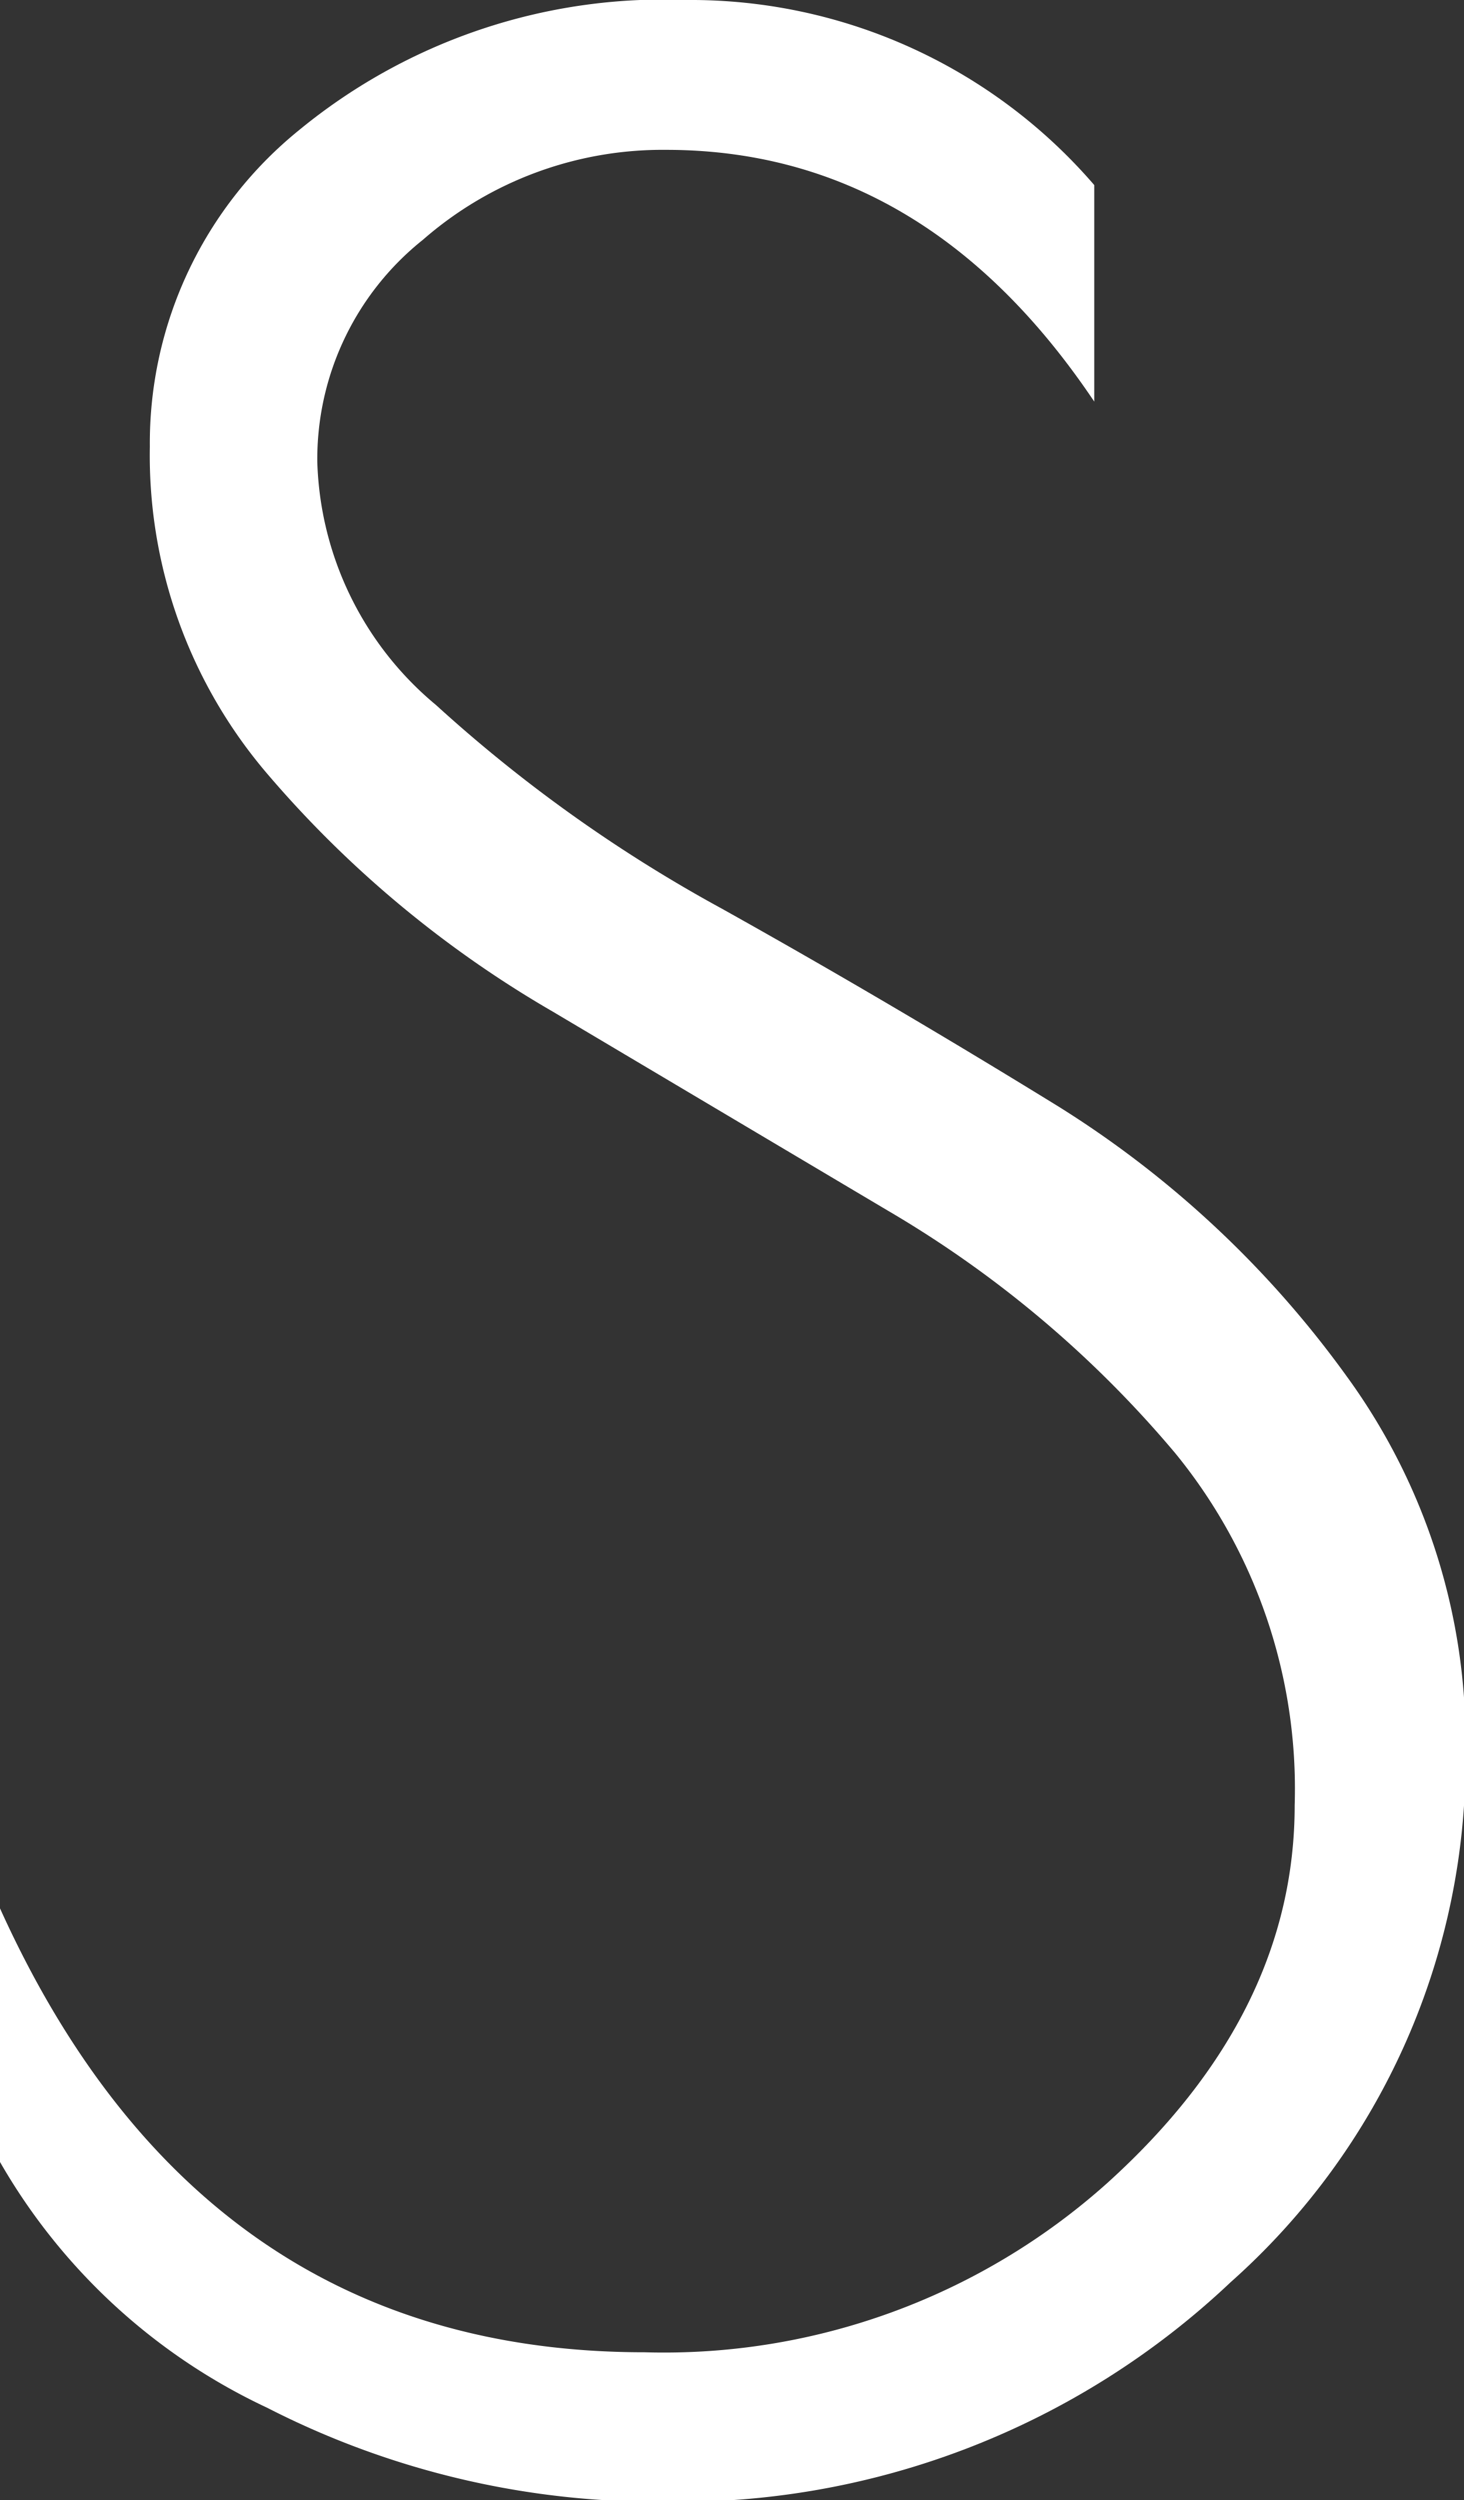
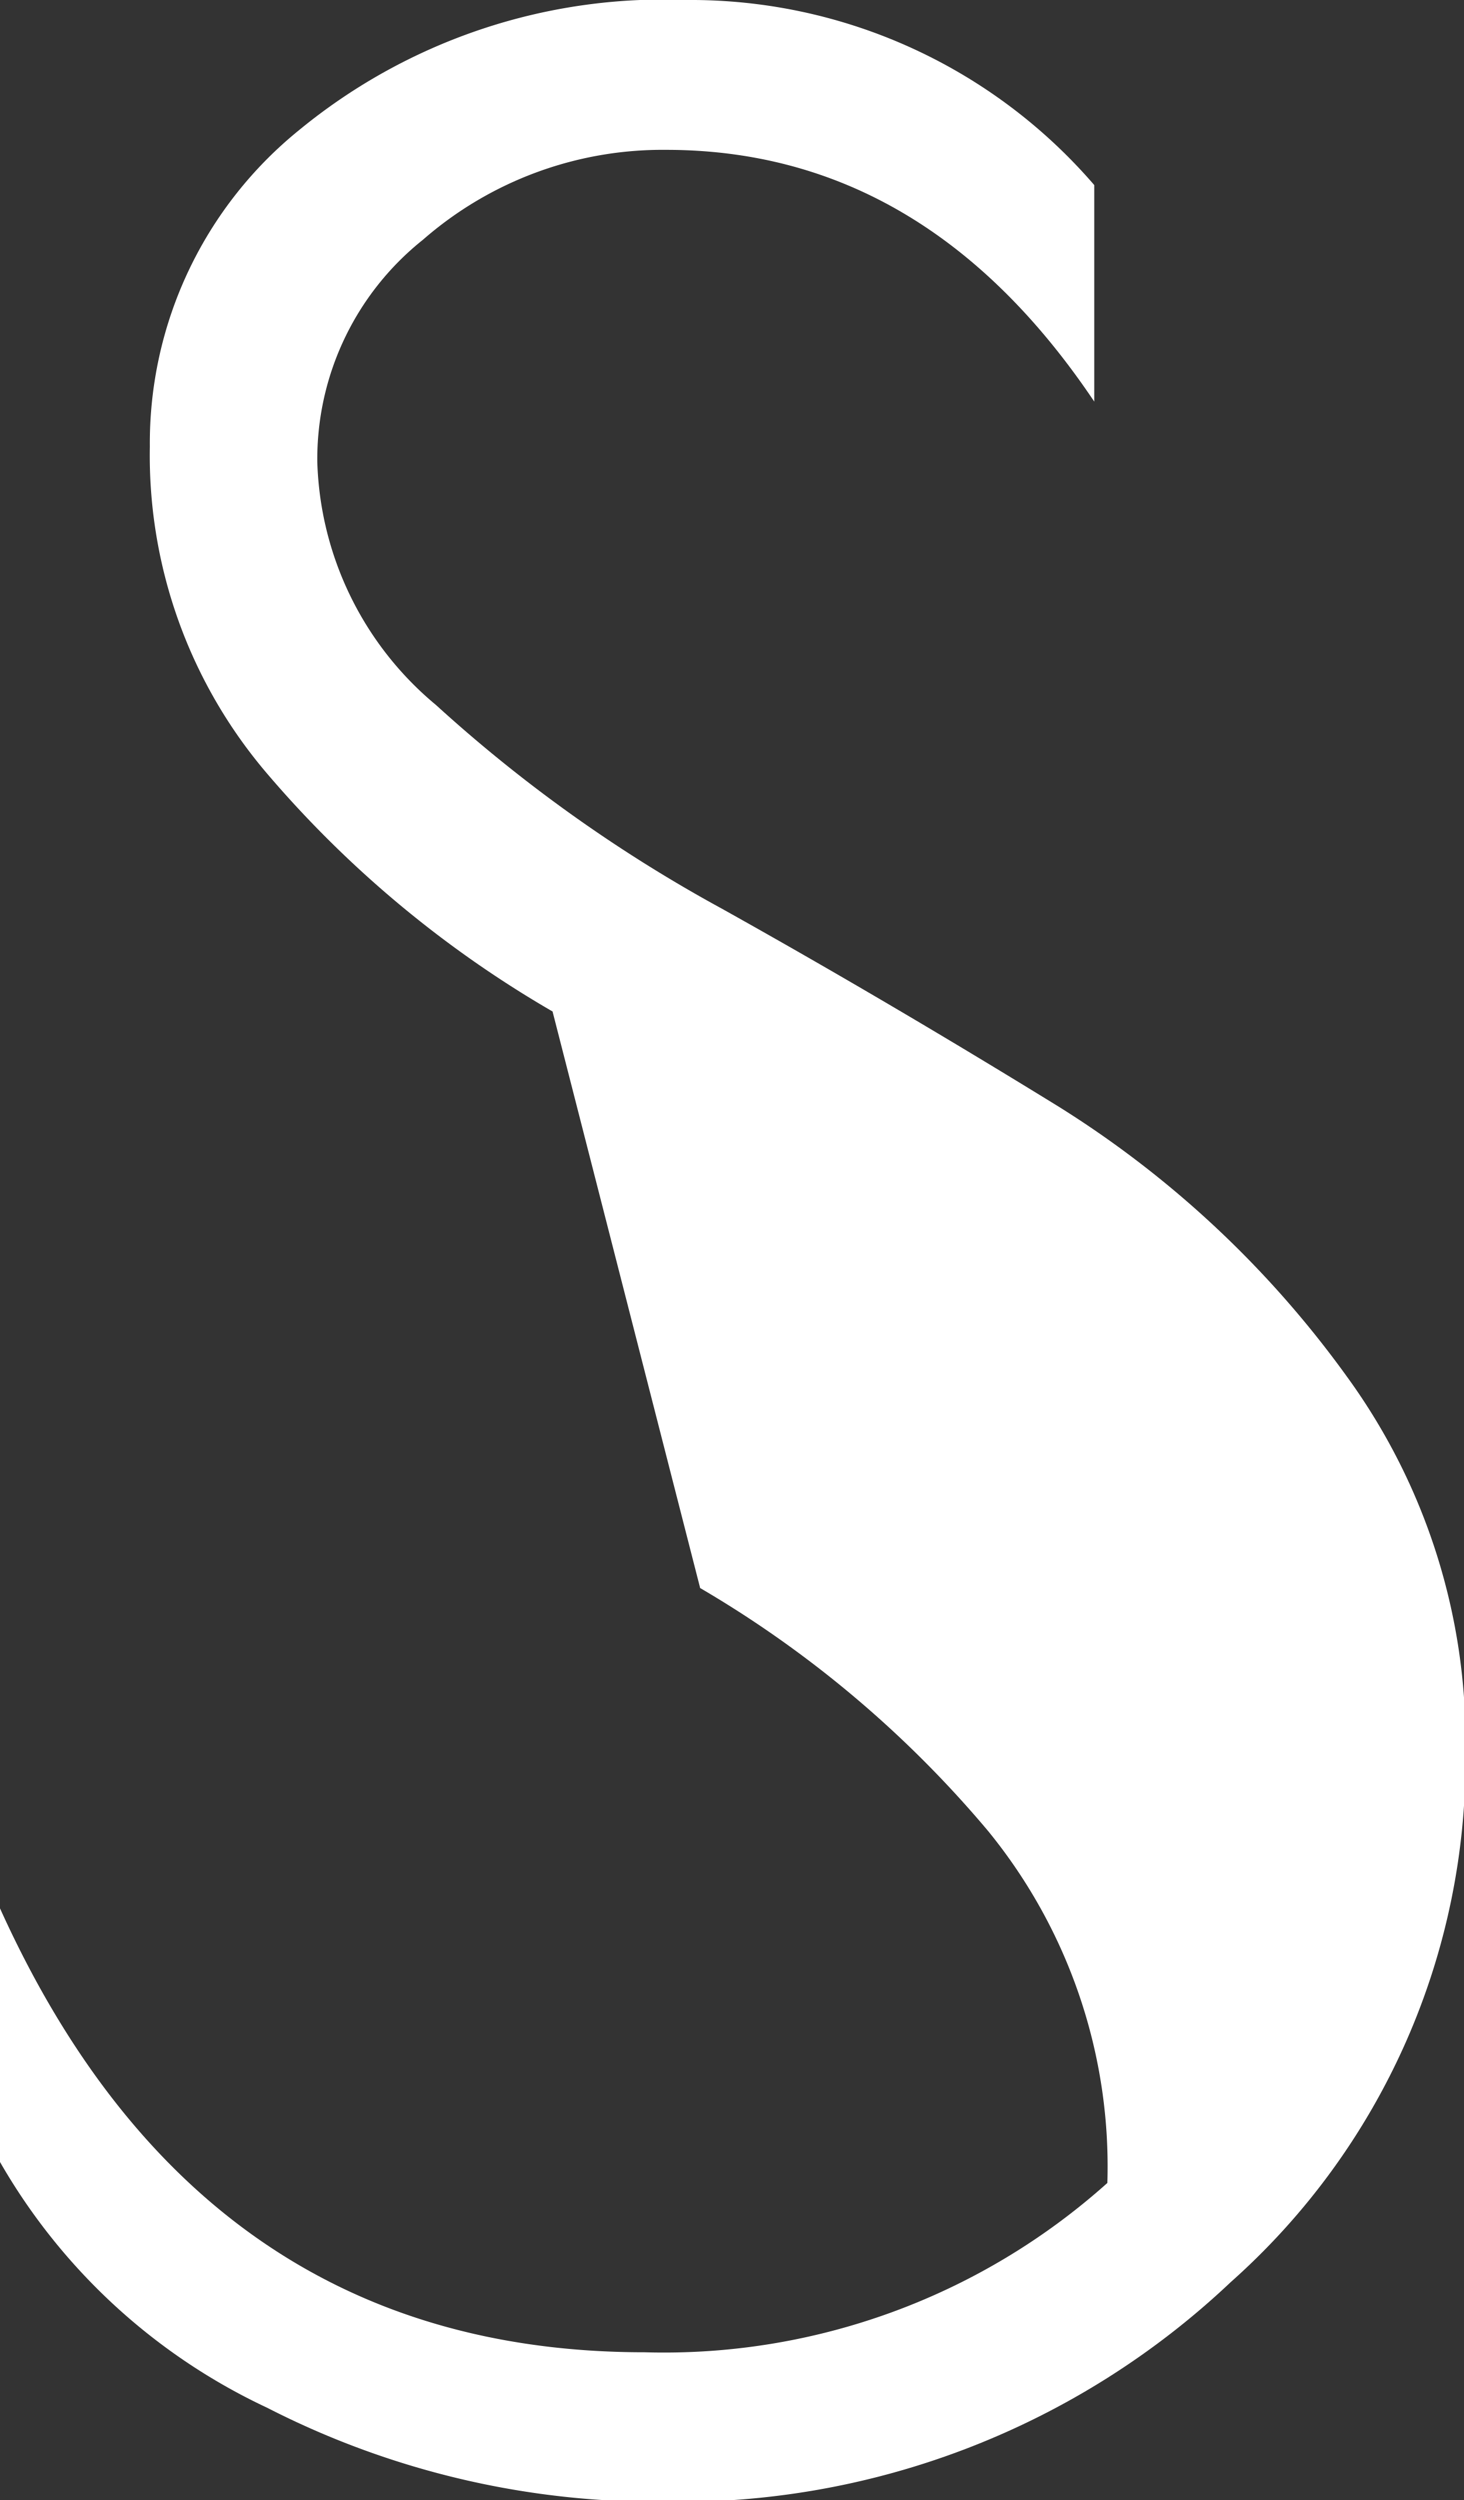
<svg xmlns="http://www.w3.org/2000/svg" viewBox="0 0 39.08 66.74">
  <rect x="0" y="0" width="39.08" height="66.74" fill="#333333" stroke="none" />
  <defs>
    <style>.cls-1{fill:#fff;}</style>
  </defs>
  <g id="Слой_2" data-name="Слой 2">
    <g id="Слой_1-2" data-name="Слой 1">
-       <path class="cls-1" d="M17.78,4a9.72,9.72,0,0,0-6.49,2.4,7.49,7.49,0,0,0-2.82,5.93,8.77,8.77,0,0,0,3.17,6.49,39.09,39.09,0,0,0,7.62,5.43q4.44,2.48,9,5.29a27.31,27.31,0,0,1,7.69,7.2,16.56,16.56,0,0,1,3.17,10,18.67,18.67,0,0,1-6.27,14.18,21.44,21.44,0,0,1-15.17,5.86A22.81,22.81,0,0,1,7.13,64.27,16.09,16.09,0,0,1,0,57.71V50.94Q5.36,62.79,17.21,62.79a17.74,17.74,0,0,0,12.35-4.52q5-4.52,5-10.08a14.16,14.16,0,0,0-3.18-9.39,29.47,29.47,0,0,0-7.69-6.49L14.75,27a29.31,29.31,0,0,1-7.62-6.35A13.08,13.08,0,0,1,4,11.92,10.75,10.75,0,0,1,8,3.46,15.32,15.32,0,0,1,18.34,0,14.22,14.22,0,0,1,29.21,4.94v5.78Q24.7,4,17.78,4Z" />
+       <path class="cls-1" d="M17.78,4a9.72,9.72,0,0,0-6.49,2.4,7.49,7.49,0,0,0-2.82,5.93,8.77,8.77,0,0,0,3.17,6.49,39.09,39.09,0,0,0,7.62,5.43q4.44,2.48,9,5.29a27.31,27.31,0,0,1,7.69,7.2,16.56,16.56,0,0,1,3.17,10,18.67,18.67,0,0,1-6.27,14.18,21.44,21.44,0,0,1-15.17,5.86A22.81,22.81,0,0,1,7.13,64.27,16.09,16.09,0,0,1,0,57.71V50.94Q5.36,62.79,17.21,62.79a17.74,17.74,0,0,0,12.35-4.52a14.16,14.16,0,0,0-3.18-9.39,29.47,29.47,0,0,0-7.69-6.49L14.75,27a29.31,29.31,0,0,1-7.62-6.35A13.08,13.08,0,0,1,4,11.92,10.75,10.75,0,0,1,8,3.46,15.32,15.32,0,0,1,18.34,0,14.22,14.22,0,0,1,29.21,4.94v5.78Q24.7,4,17.78,4Z" />
    </g>
  </g>
</svg>